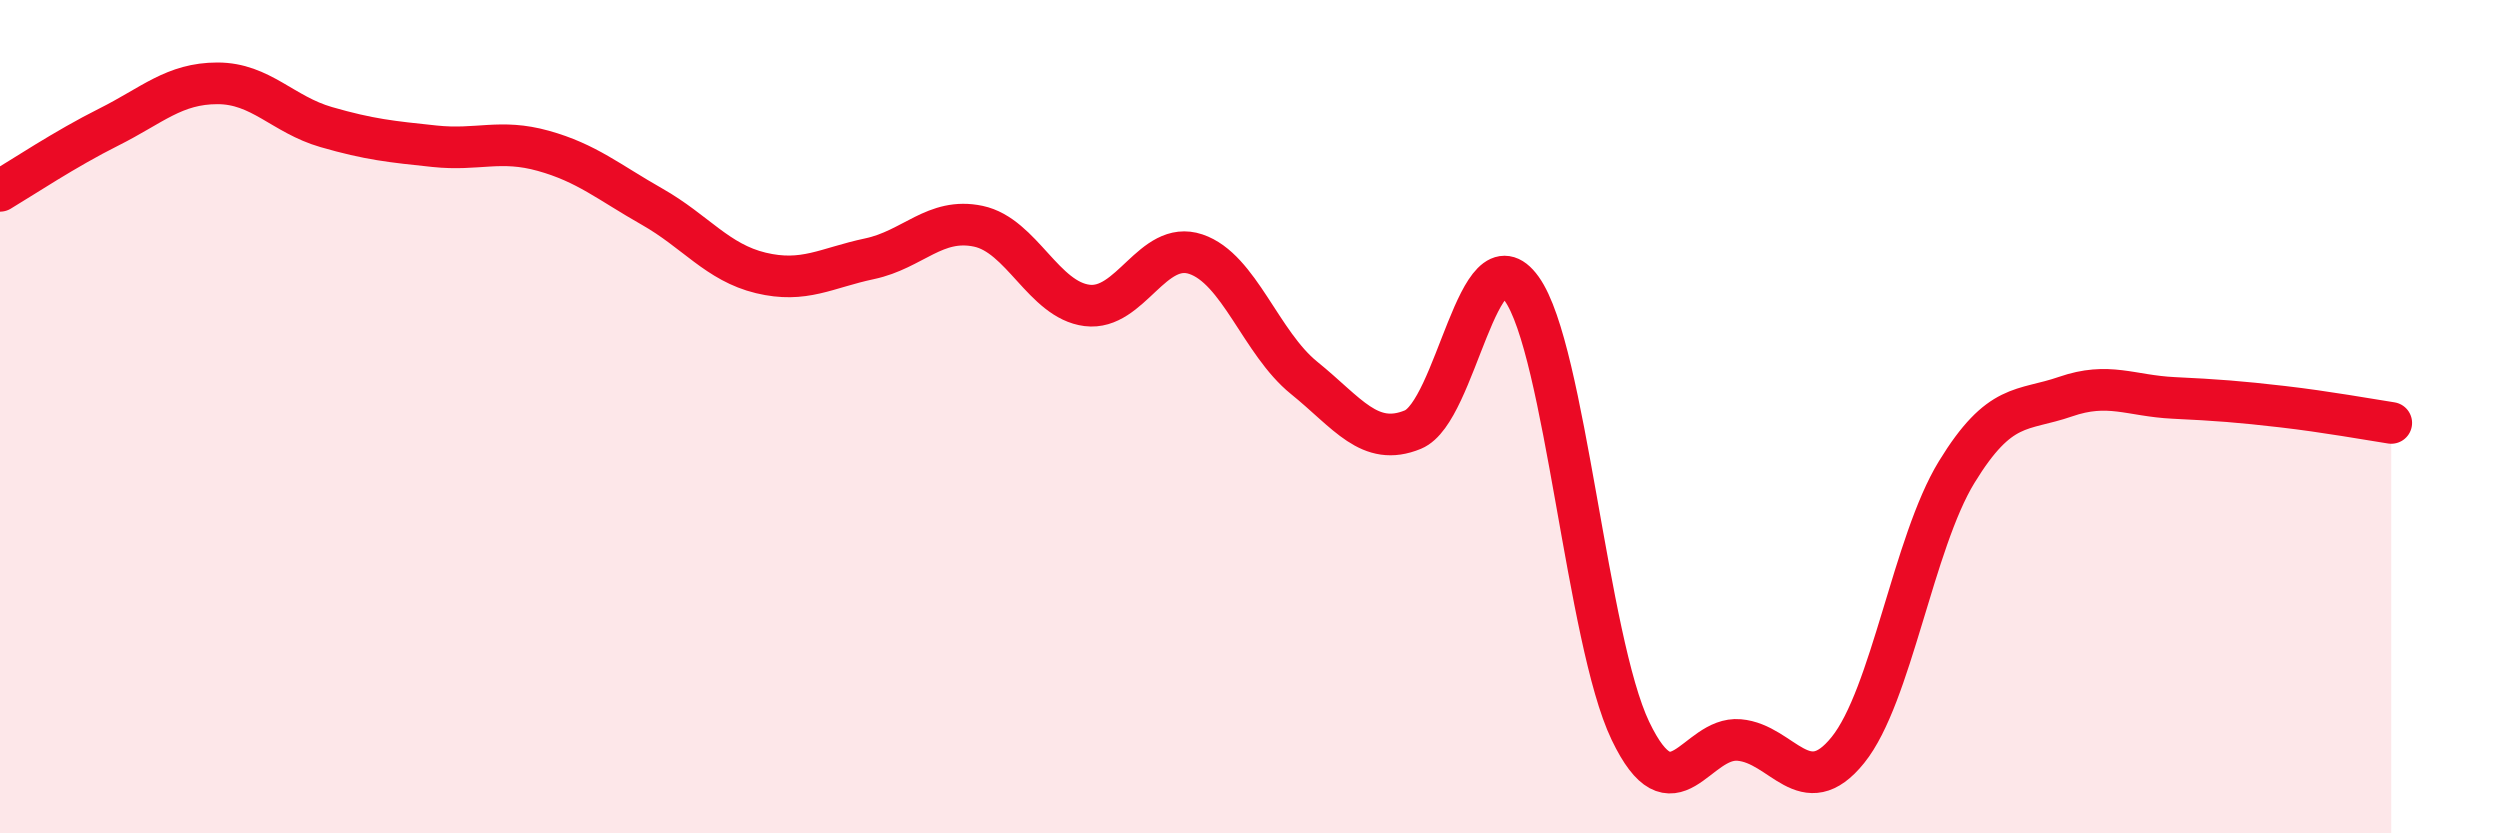
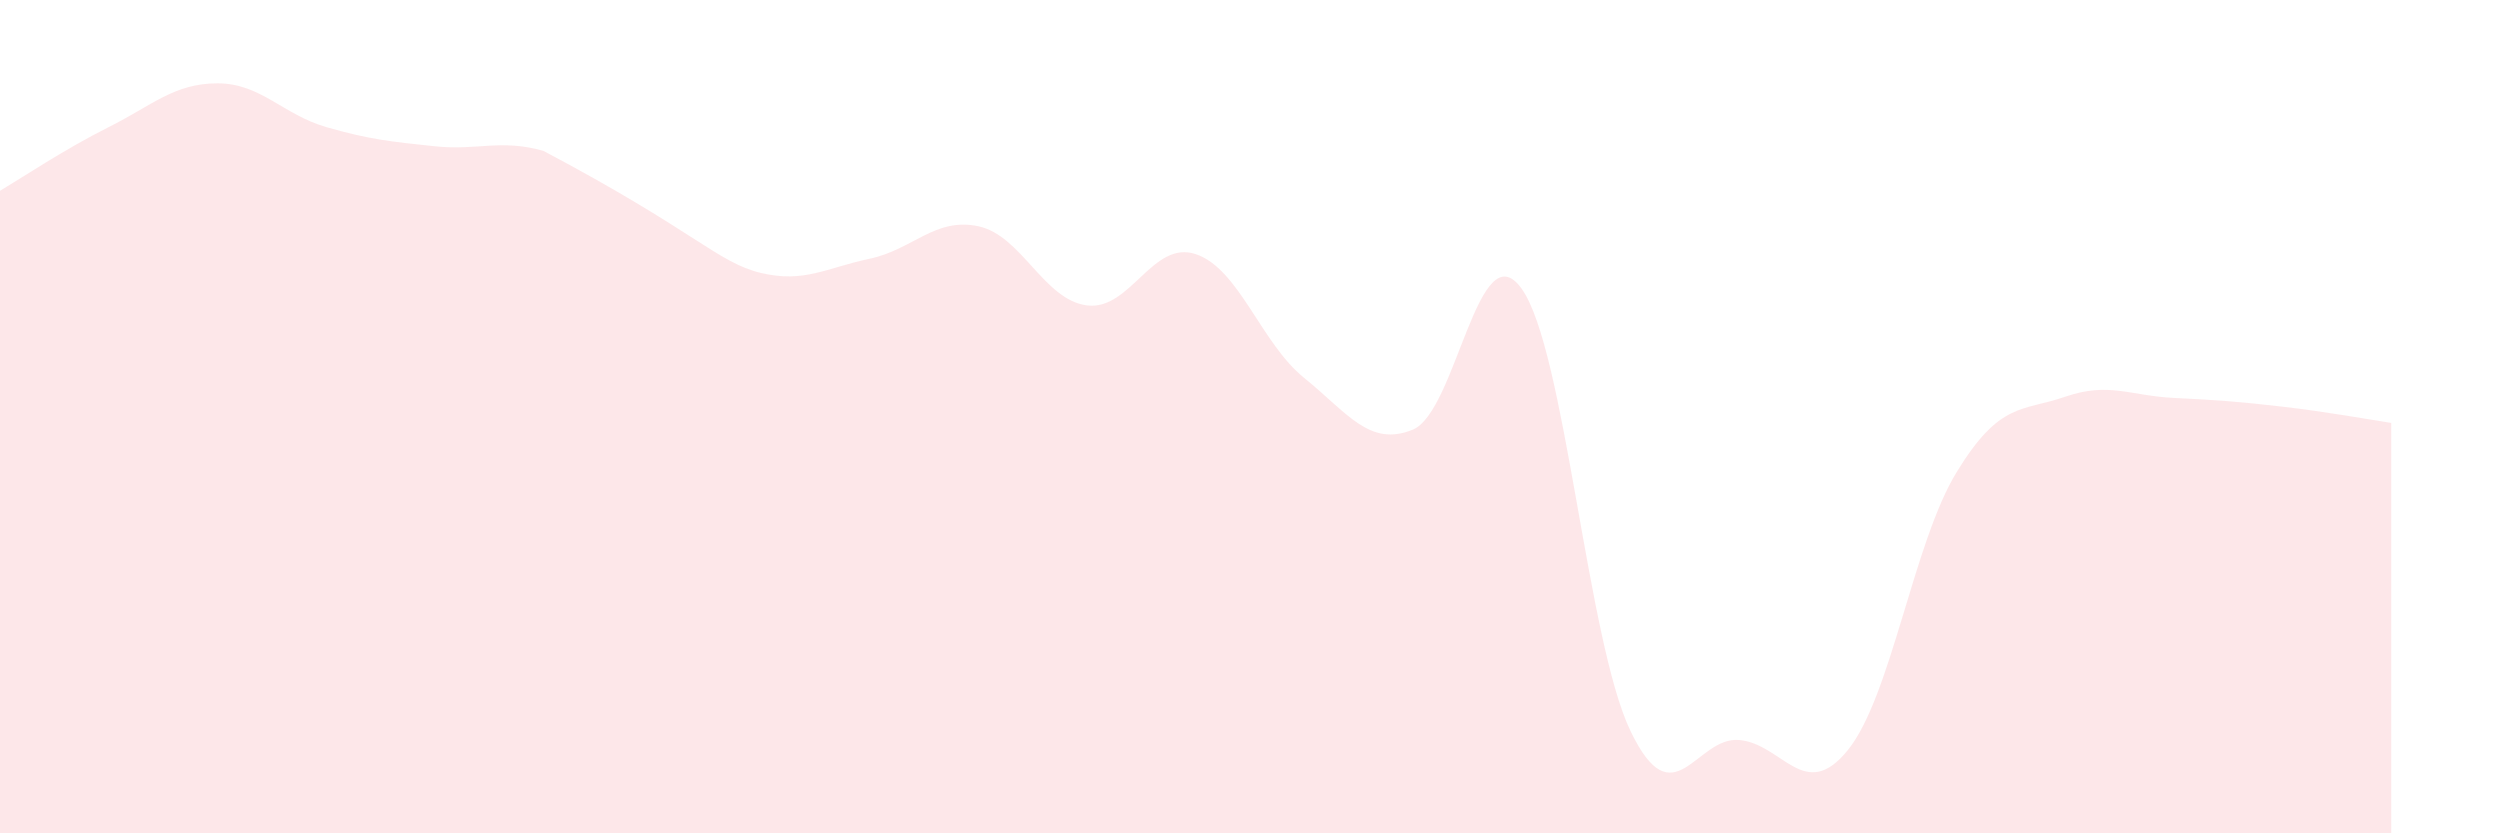
<svg xmlns="http://www.w3.org/2000/svg" width="60" height="20" viewBox="0 0 60 20">
-   <path d="M 0,4.58 C 0.52,4.27 1.57,3.57 2.61,3.05 C 3.65,2.53 4.18,2 5.22,2 C 6.26,2 6.79,2.75 7.83,3.05 C 8.87,3.35 9.39,3.4 10.43,3.51 C 11.47,3.62 12,3.33 13.04,3.62 C 14.08,3.91 14.61,4.37 15.65,4.96 C 16.69,5.55 17.22,6.3 18.26,6.55 C 19.3,6.8 19.83,6.43 20.87,6.21 C 21.91,5.99 22.44,5.21 23.48,5.43 C 24.52,5.65 25.05,7.2 26.09,7.33 C 27.13,7.46 27.66,5.75 28.7,6.1 C 29.74,6.45 30.26,8.23 31.3,9.07 C 32.34,9.91 32.87,10.74 33.91,10.31 C 34.95,9.88 35.48,5.48 36.52,6.93 C 37.56,8.38 38.09,15.37 39.13,17.54 C 40.17,19.71 40.7,17.67 41.74,17.76 C 42.78,17.85 43.31,19.29 44.35,18 C 45.39,16.71 45.92,13.03 46.96,11.33 C 48,9.63 48.53,9.88 49.57,9.52 C 50.61,9.16 51.13,9.5 52.17,9.55 C 53.21,9.6 53.74,9.64 54.78,9.76 C 55.82,9.88 56.87,10.07 57.39,10.15L57.39 20L0 20Z" fill="#EB0A25" opacity="0.1" stroke-linecap="round" stroke-linejoin="round" />
-   <path d="M 0,4.58 C 0.52,4.27 1.57,3.57 2.61,3.05 C 3.65,2.53 4.18,2 5.22,2 C 6.26,2 6.79,2.75 7.83,3.05 C 8.87,3.35 9.39,3.4 10.43,3.51 C 11.47,3.62 12,3.33 13.04,3.62 C 14.08,3.91 14.61,4.37 15.65,4.96 C 16.69,5.55 17.22,6.3 18.26,6.55 C 19.3,6.8 19.83,6.43 20.87,6.21 C 21.91,5.99 22.44,5.21 23.48,5.43 C 24.52,5.65 25.05,7.2 26.09,7.33 C 27.13,7.46 27.66,5.75 28.7,6.1 C 29.74,6.45 30.26,8.23 31.3,9.07 C 32.34,9.91 32.87,10.74 33.91,10.31 C 34.95,9.88 35.48,5.48 36.52,6.93 C 37.56,8.38 38.09,15.37 39.13,17.54 C 40.17,19.71 40.7,17.67 41.74,17.76 C 42.78,17.85 43.31,19.29 44.35,18 C 45.39,16.71 45.92,13.03 46.96,11.33 C 48,9.63 48.53,9.88 49.57,9.52 C 50.61,9.16 51.13,9.5 52.17,9.55 C 53.21,9.6 53.74,9.64 54.78,9.76 C 55.82,9.88 56.87,10.07 57.39,10.15" stroke="#EB0A25" stroke-width="1" fill="none" stroke-linecap="round" stroke-linejoin="round" />
+   <path d="M 0,4.58 C 0.52,4.27 1.57,3.57 2.61,3.05 C 3.65,2.53 4.18,2 5.22,2 C 6.26,2 6.79,2.75 7.83,3.05 C 8.87,3.35 9.39,3.4 10.43,3.51 C 11.47,3.62 12,3.33 13.04,3.62 C 16.69,5.55 17.22,6.3 18.26,6.55 C 19.3,6.8 19.83,6.43 20.87,6.21 C 21.91,5.99 22.44,5.21 23.48,5.43 C 24.52,5.65 25.05,7.2 26.09,7.33 C 27.13,7.46 27.66,5.75 28.7,6.1 C 29.74,6.45 30.26,8.23 31.3,9.07 C 32.34,9.91 32.87,10.74 33.91,10.31 C 34.95,9.88 35.48,5.48 36.52,6.93 C 37.56,8.38 38.09,15.37 39.13,17.54 C 40.17,19.71 40.7,17.67 41.74,17.76 C 42.78,17.85 43.31,19.29 44.35,18 C 45.39,16.71 45.92,13.03 46.96,11.33 C 48,9.63 48.53,9.88 49.57,9.52 C 50.61,9.16 51.13,9.5 52.17,9.55 C 53.21,9.6 53.74,9.64 54.78,9.76 C 55.82,9.88 56.87,10.07 57.39,10.15L57.39 20L0 20Z" fill="#EB0A25" opacity="0.1" stroke-linecap="round" stroke-linejoin="round" />
</svg>